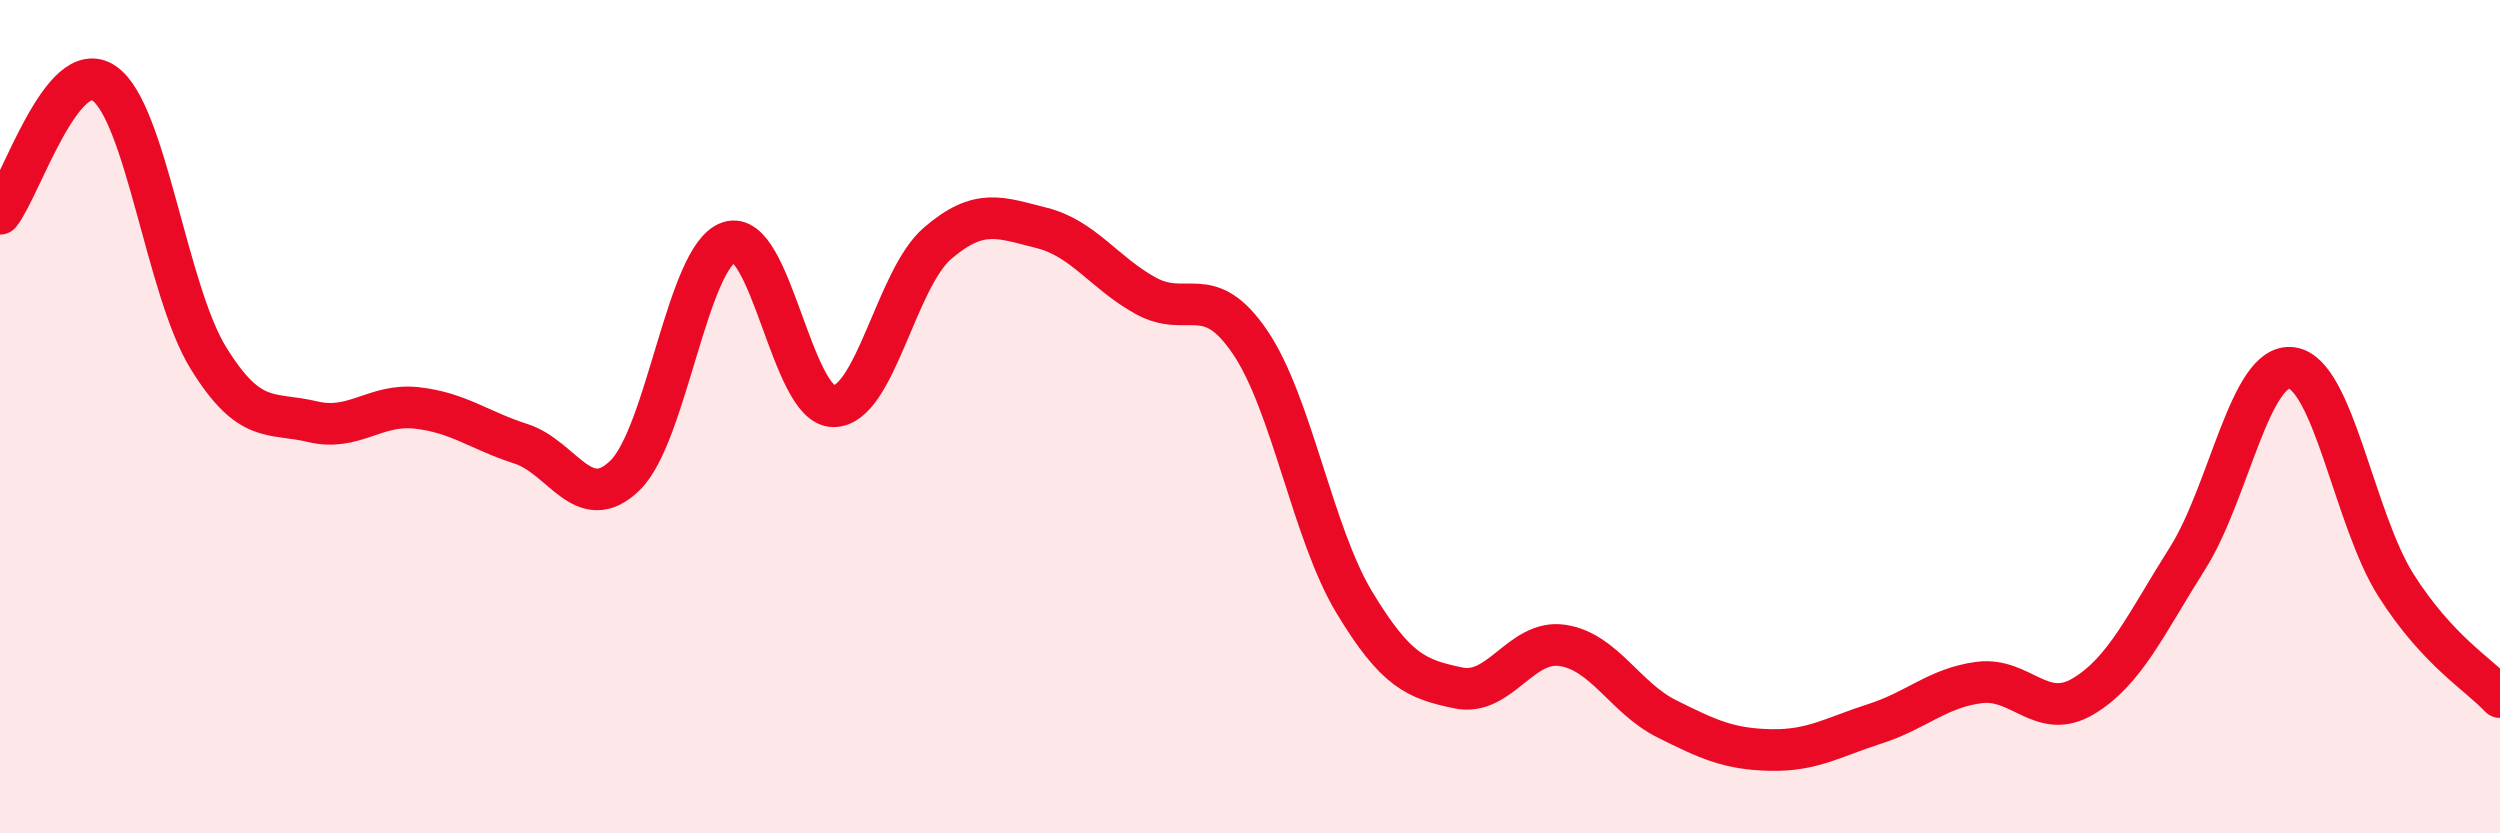
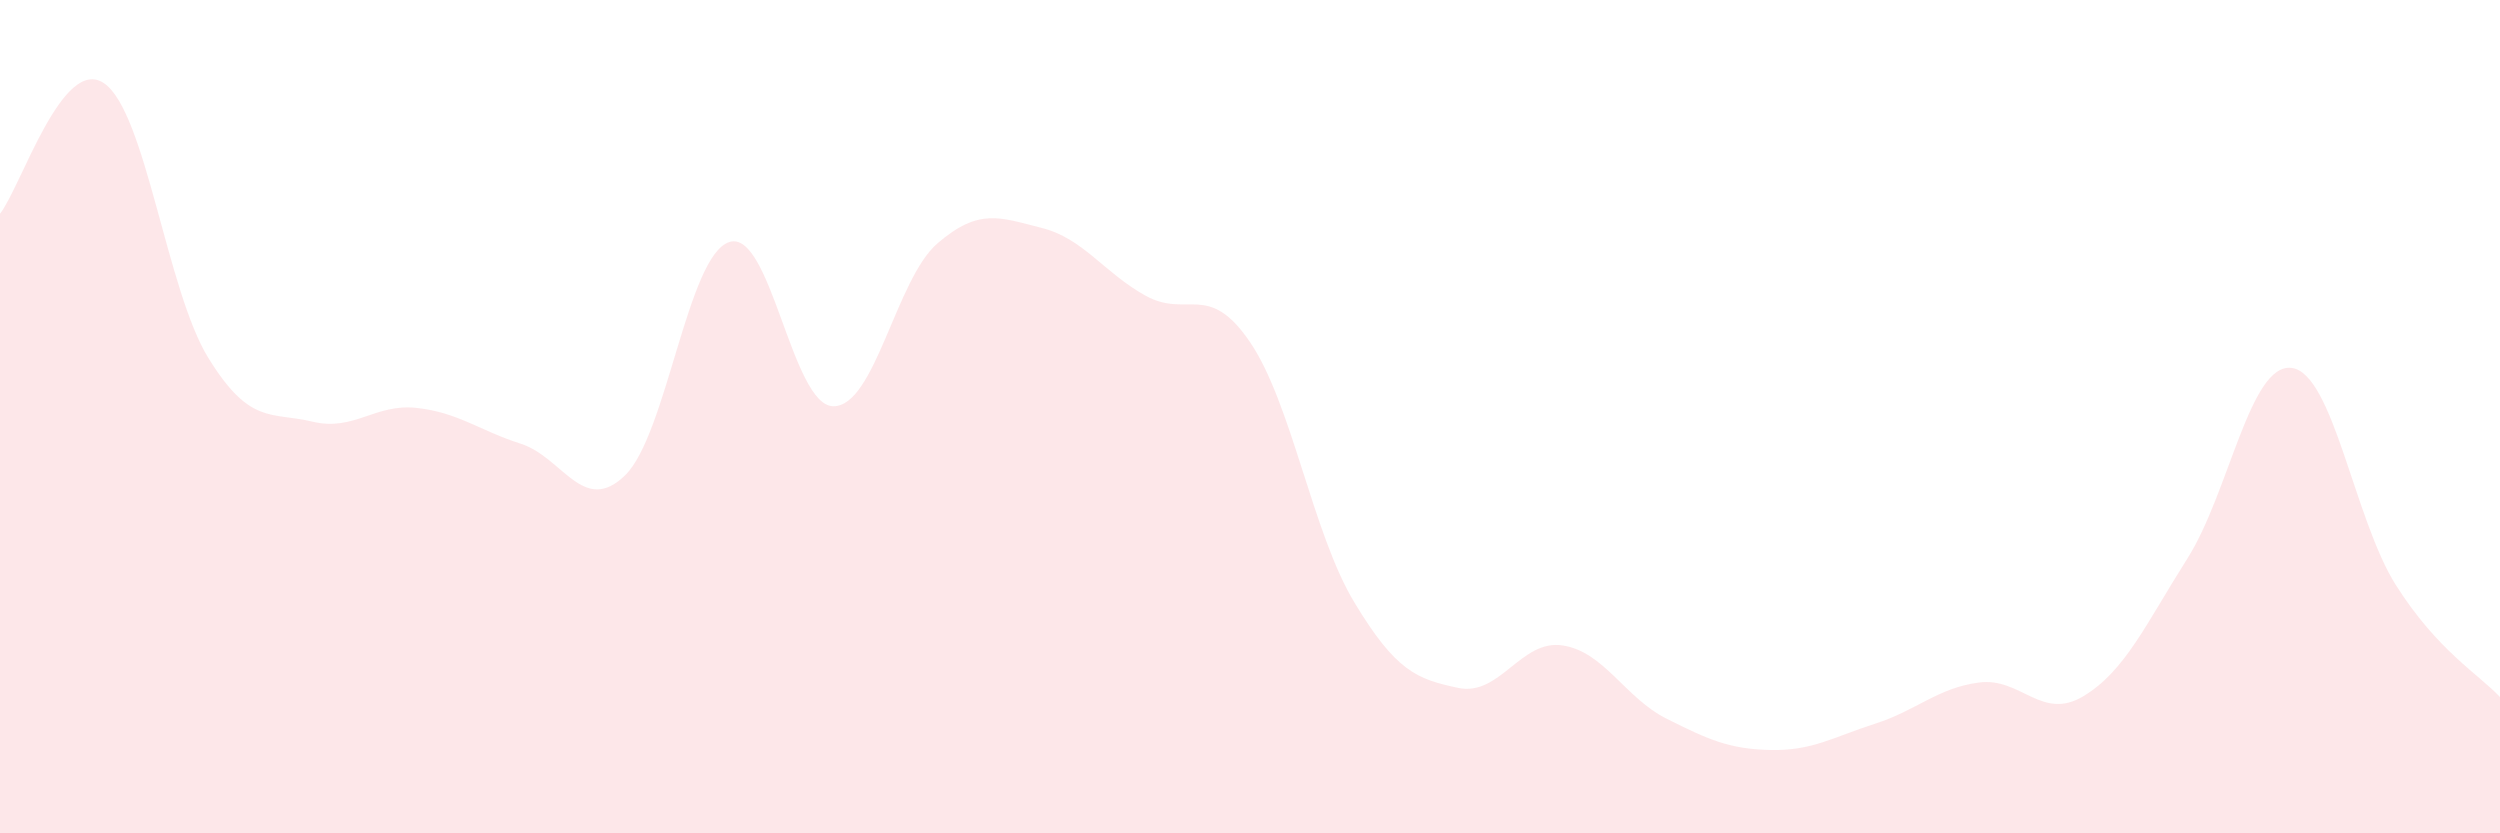
<svg xmlns="http://www.w3.org/2000/svg" width="60" height="20" viewBox="0 0 60 20">
  <path d="M 0,5.13 C 0.5,4.5 1.5,1.31 2.5,2 C 3.5,2.69 4,6.97 5,8.59 C 6,10.21 6.5,9.88 7.5,10.12 C 8.5,10.36 9,9.68 10,9.79 C 11,9.9 11.5,10.33 12.5,10.65 C 13.5,10.97 14,12.38 15,11.41 C 16,10.44 16.5,6.14 17.5,5.81 C 18.5,5.48 19,9.74 20,9.75 C 21,9.76 21.5,6.7 22.5,5.84 C 23.5,4.98 24,5.22 25,5.47 C 26,5.72 26.5,6.55 27.5,7.1 C 28.5,7.65 29,6.74 30,8.21 C 31,9.68 31.5,12.79 32.5,14.45 C 33.5,16.11 34,16.3 35,16.51 C 36,16.72 36.5,15.34 37.5,15.49 C 38.5,15.64 39,16.75 40,17.25 C 41,17.75 41.5,17.98 42.5,18 C 43.5,18.02 44,17.69 45,17.37 C 46,17.05 46.5,16.51 47.5,16.38 C 48.5,16.25 49,17.31 50,16.71 C 51,16.11 51.5,14.98 52.5,13.4 C 53.5,11.82 54,8.7 55,8.83 C 56,8.96 56.5,12.46 57.5,14.04 C 58.5,15.62 59.5,16.19 60,16.73L60 20L0 20Z" fill="#EB0A25" opacity="0.1" stroke-linecap="round" stroke-linejoin="round" />
-   <path d="M 0,5.13 C 0.5,4.5 1.5,1.31 2.5,2 C 3.5,2.69 4,6.97 5,8.59 C 6,10.21 6.5,9.88 7.5,10.12 C 8.5,10.36 9,9.68 10,9.79 C 11,9.9 11.5,10.33 12.5,10.65 C 13.5,10.97 14,12.38 15,11.41 C 16,10.44 16.5,6.14 17.5,5.81 C 18.5,5.48 19,9.74 20,9.75 C 21,9.76 21.5,6.7 22.5,5.84 C 23.5,4.98 24,5.22 25,5.47 C 26,5.72 26.5,6.55 27.5,7.1 C 28.5,7.65 29,6.74 30,8.21 C 31,9.68 31.5,12.79 32.5,14.45 C 33.5,16.11 34,16.3 35,16.51 C 36,16.72 36.5,15.34 37.5,15.49 C 38.5,15.64 39,16.75 40,17.25 C 41,17.75 41.5,17.98 42.5,18 C 43.5,18.02 44,17.69 45,17.37 C 46,17.05 46.5,16.51 47.5,16.38 C 48.5,16.25 49,17.31 50,16.71 C 51,16.11 51.5,14.98 52.5,13.4 C 53.5,11.82 54,8.7 55,8.83 C 56,8.96 56.5,12.46 57.5,14.04 C 58.5,15.62 59.5,16.19 60,16.73" stroke="#EB0A25" stroke-width="1" fill="none" stroke-linecap="round" stroke-linejoin="round" />
</svg>